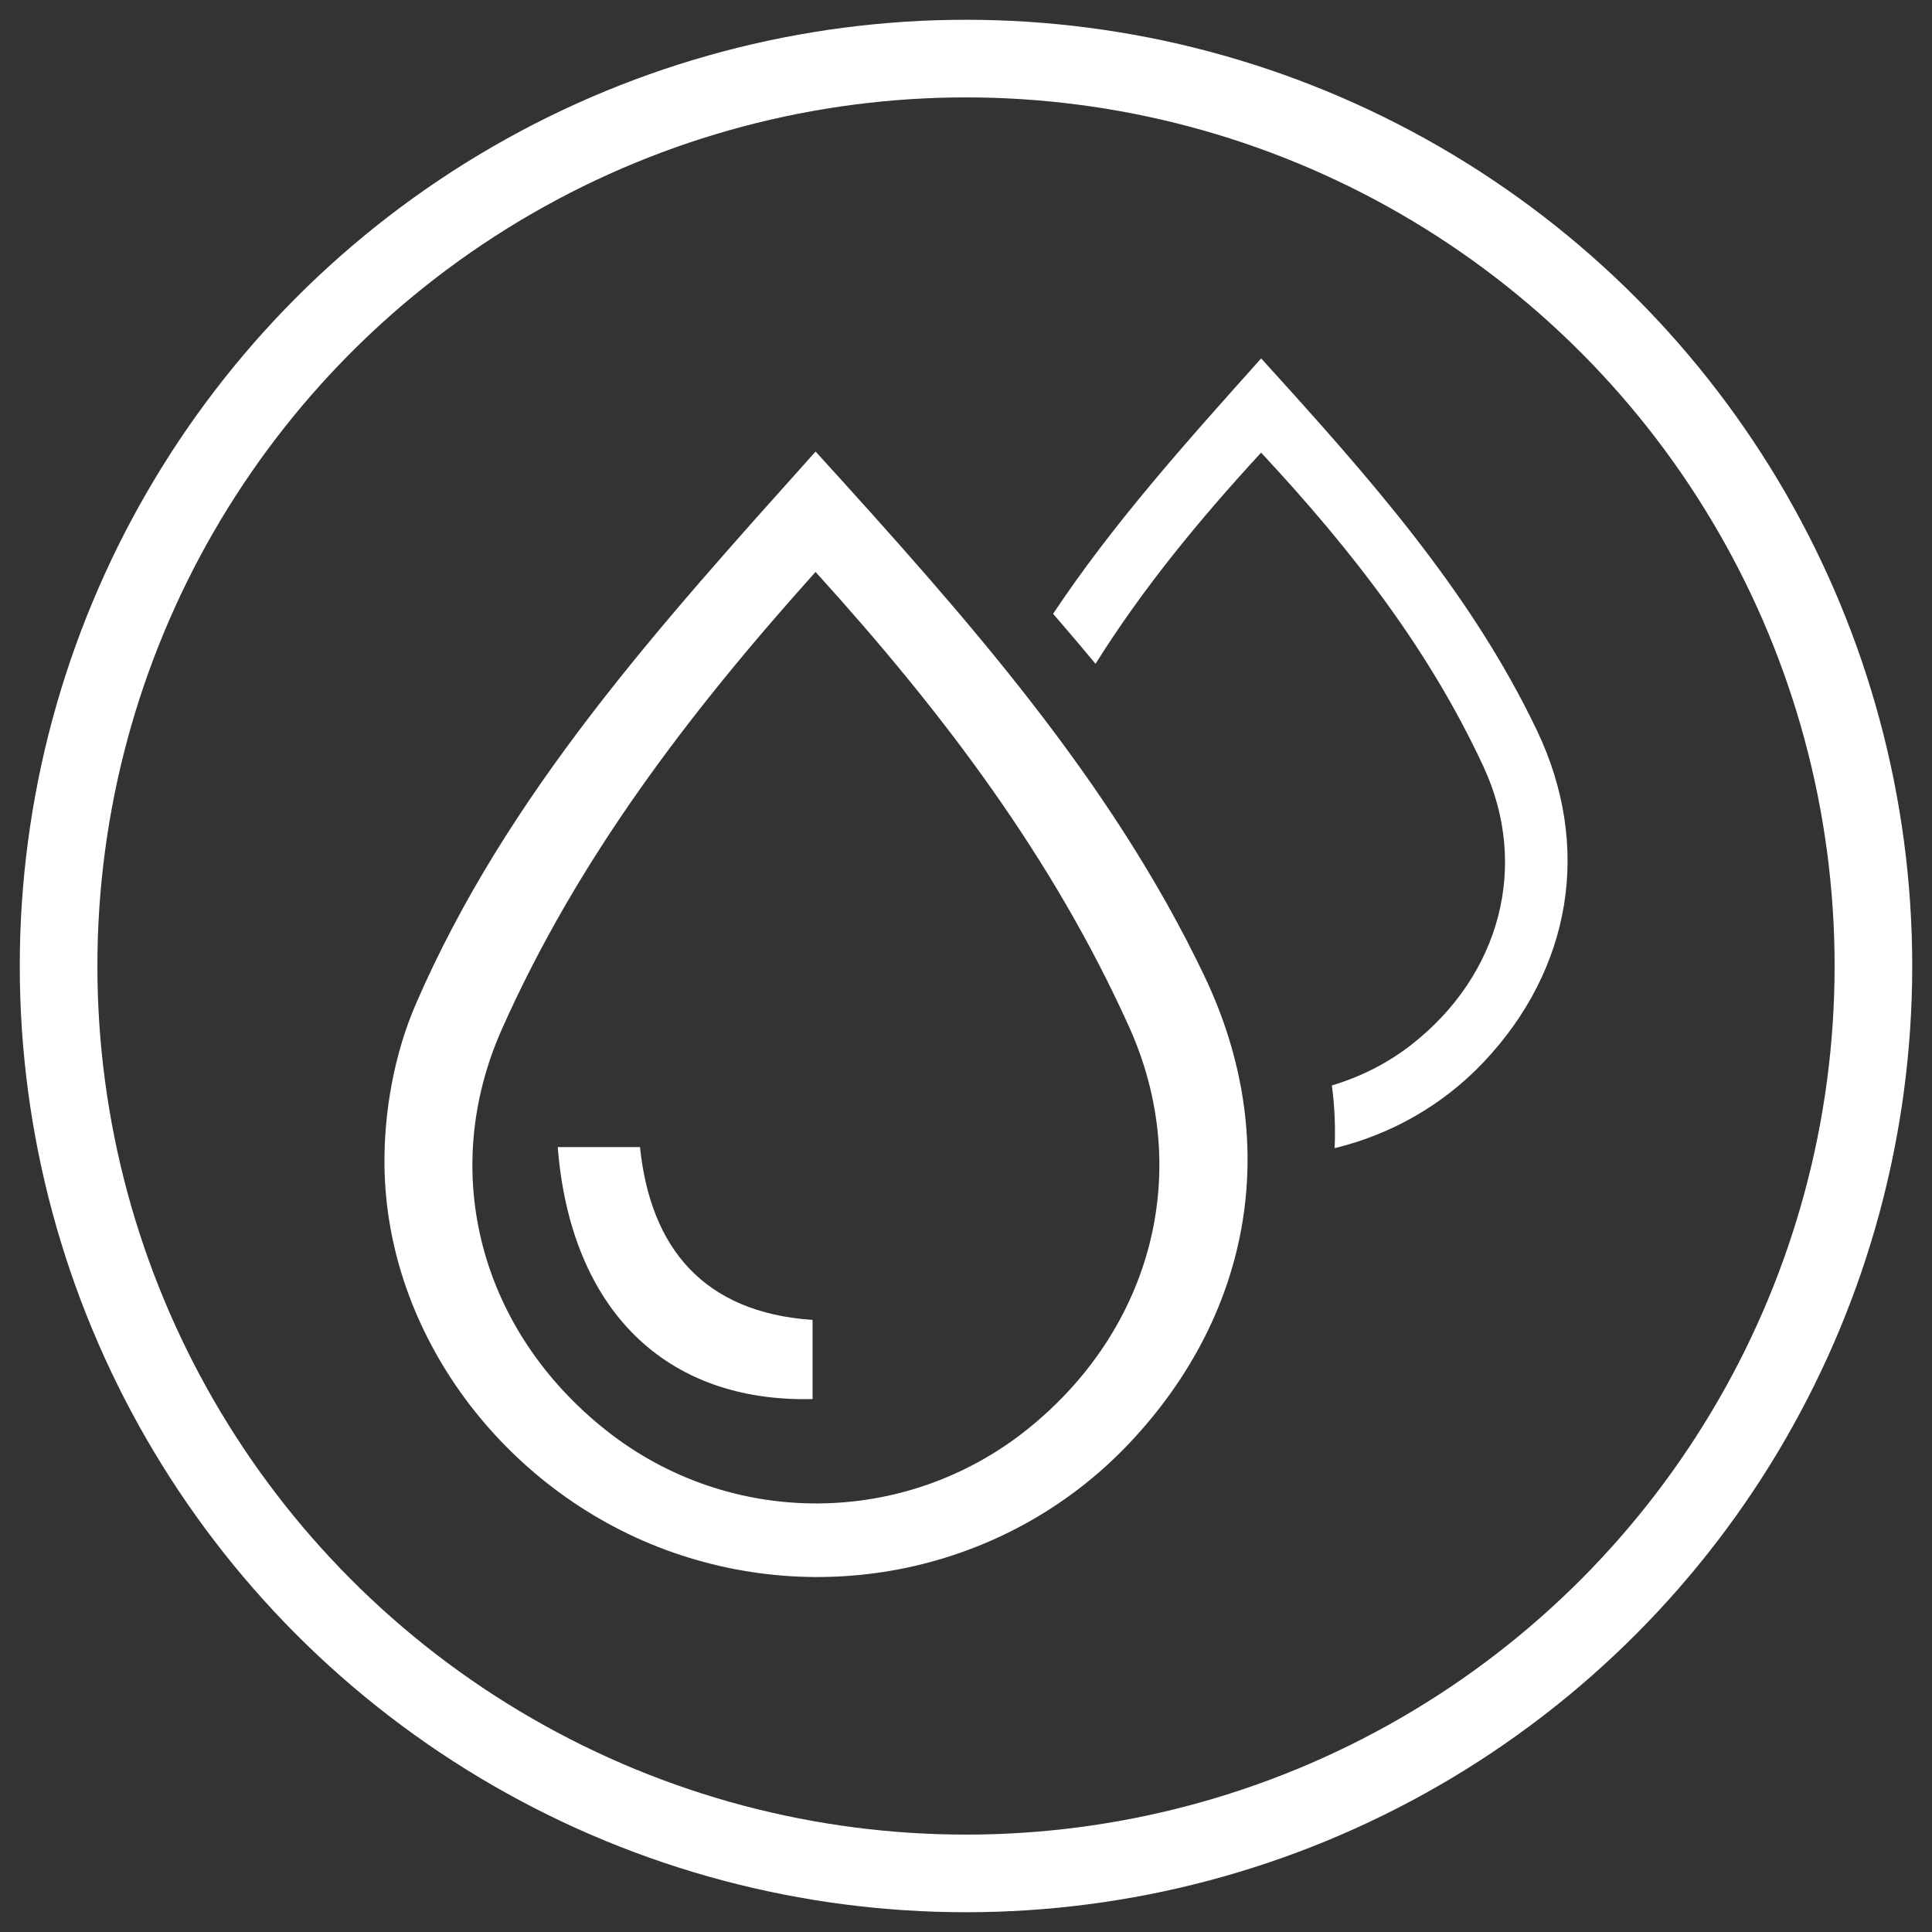
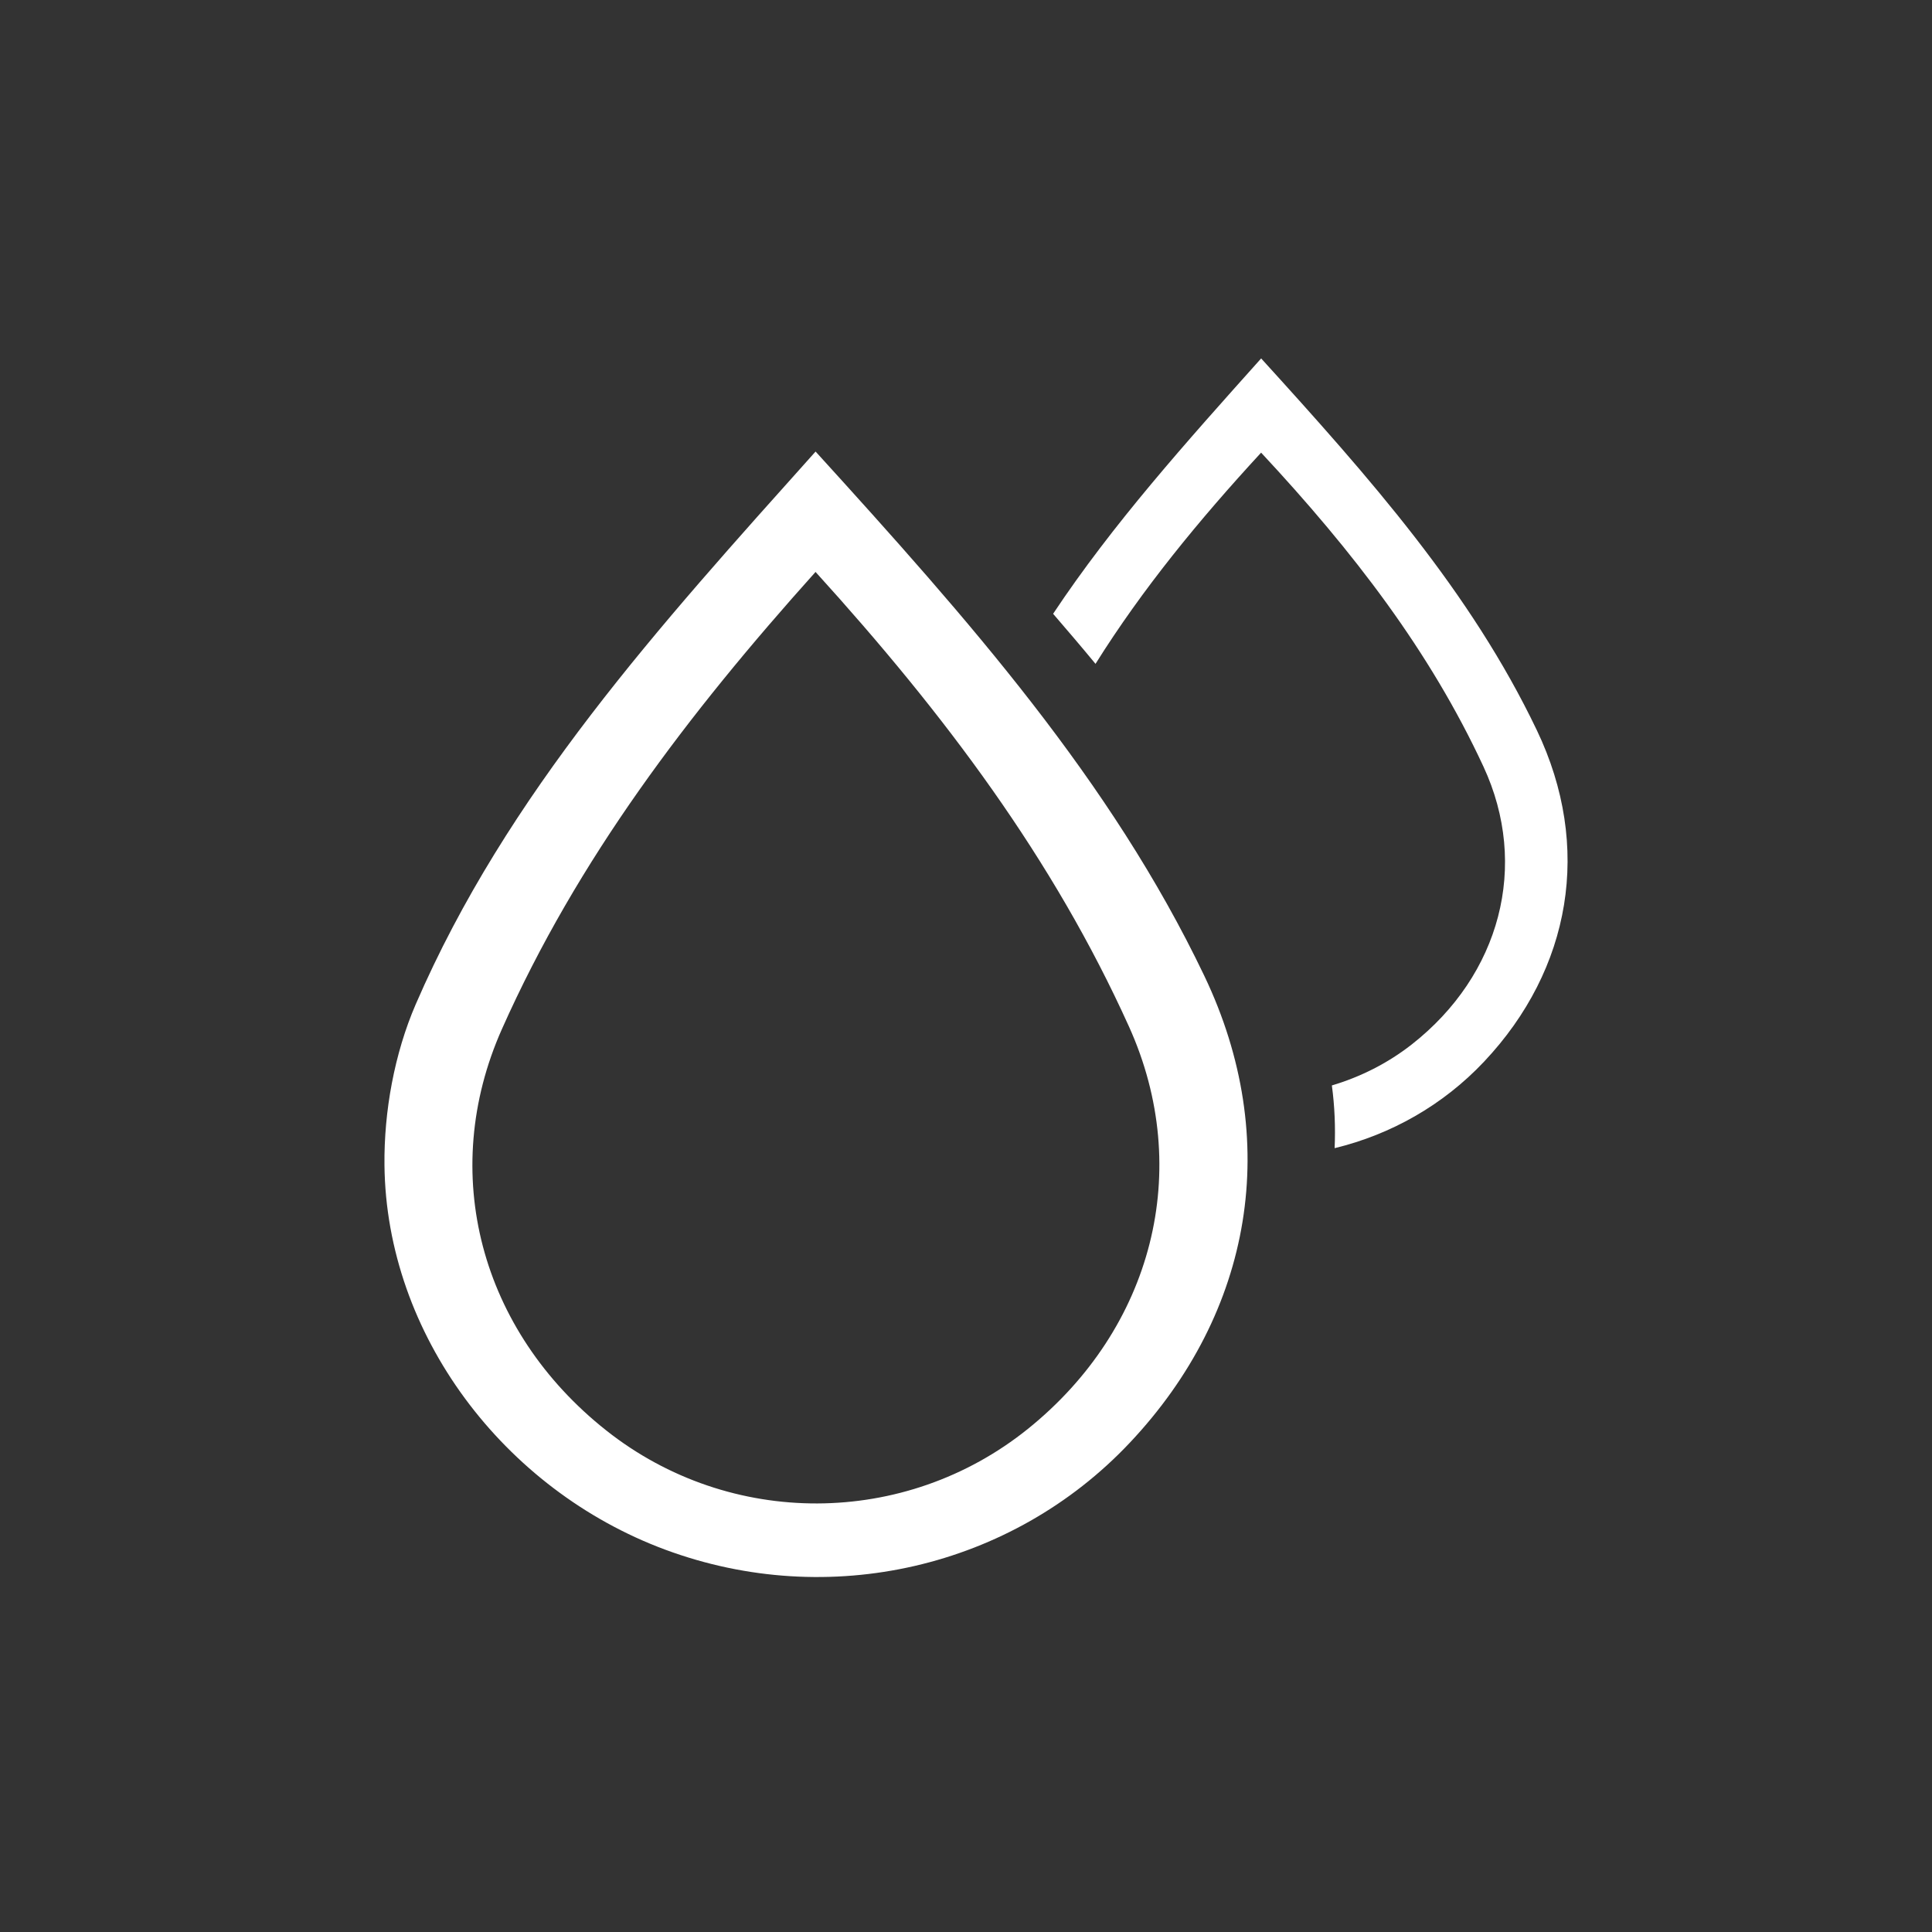
<svg xmlns="http://www.w3.org/2000/svg" enable-background="new 0 0 56 56" height="56" viewBox="0 0 56 56" width="56">
  <rect x="0" y="0" width="56" height="56" fill="#333333" stroke="none" />
-   <circle cx="28" cy="28" fill="none" r="26.302" stroke="#fff" stroke-miterlimit="10" stroke-width="2.25" />
  <g fill="#fff">
    <path d="m44.548 21.17c-1.921-4.021-4.844-7.317-7.993-10.781-2.176 2.432-4.298 4.795-6.03 7.402.416.482.828.965 1.229 1.451 1.353-2.161 2.987-4.155 4.8-6.122 2.67 2.865 4.891 5.752 6.445 9.101 1.332 2.868.488 6.04-2.079 8.053-.703.55-1.492.943-2.315 1.188.082.609.106 1.217.08 1.818 1.629-.394 3.141-1.244 4.332-2.508 2.527-2.683 3.14-6.233 1.531-9.602" />
    <path d="m29.794 41.417c-3.561 2.865-8.636 2.883-12.222.045-3.647-2.887-4.88-7.465-3.023-11.635 2.191-4.92 5.385-9.121 9.09-13.249 3.764 4.148 6.894 8.329 9.085 13.178 1.877 4.154.689 8.748-2.93 11.661m5.113-13.133c-2.708-5.667-6.828-10.314-11.267-15.196-4.544 5.076-8.948 9.922-11.59 16.022-.617 1.426-.923 3.106-.906 4.664.052 4.899 3.45 9.405 8.141 11.145 4.738 1.756 10.039.535 13.464-3.102 3.563-3.781 4.428-8.785 2.158-13.533" />
-     <path d="m16.166 33.249h2.385c.301 2.923 1.842 4.795 5.002 5.01v2.293c-4.25.107-7.011-2.577-7.387-7.303" />
  </g>
</svg>